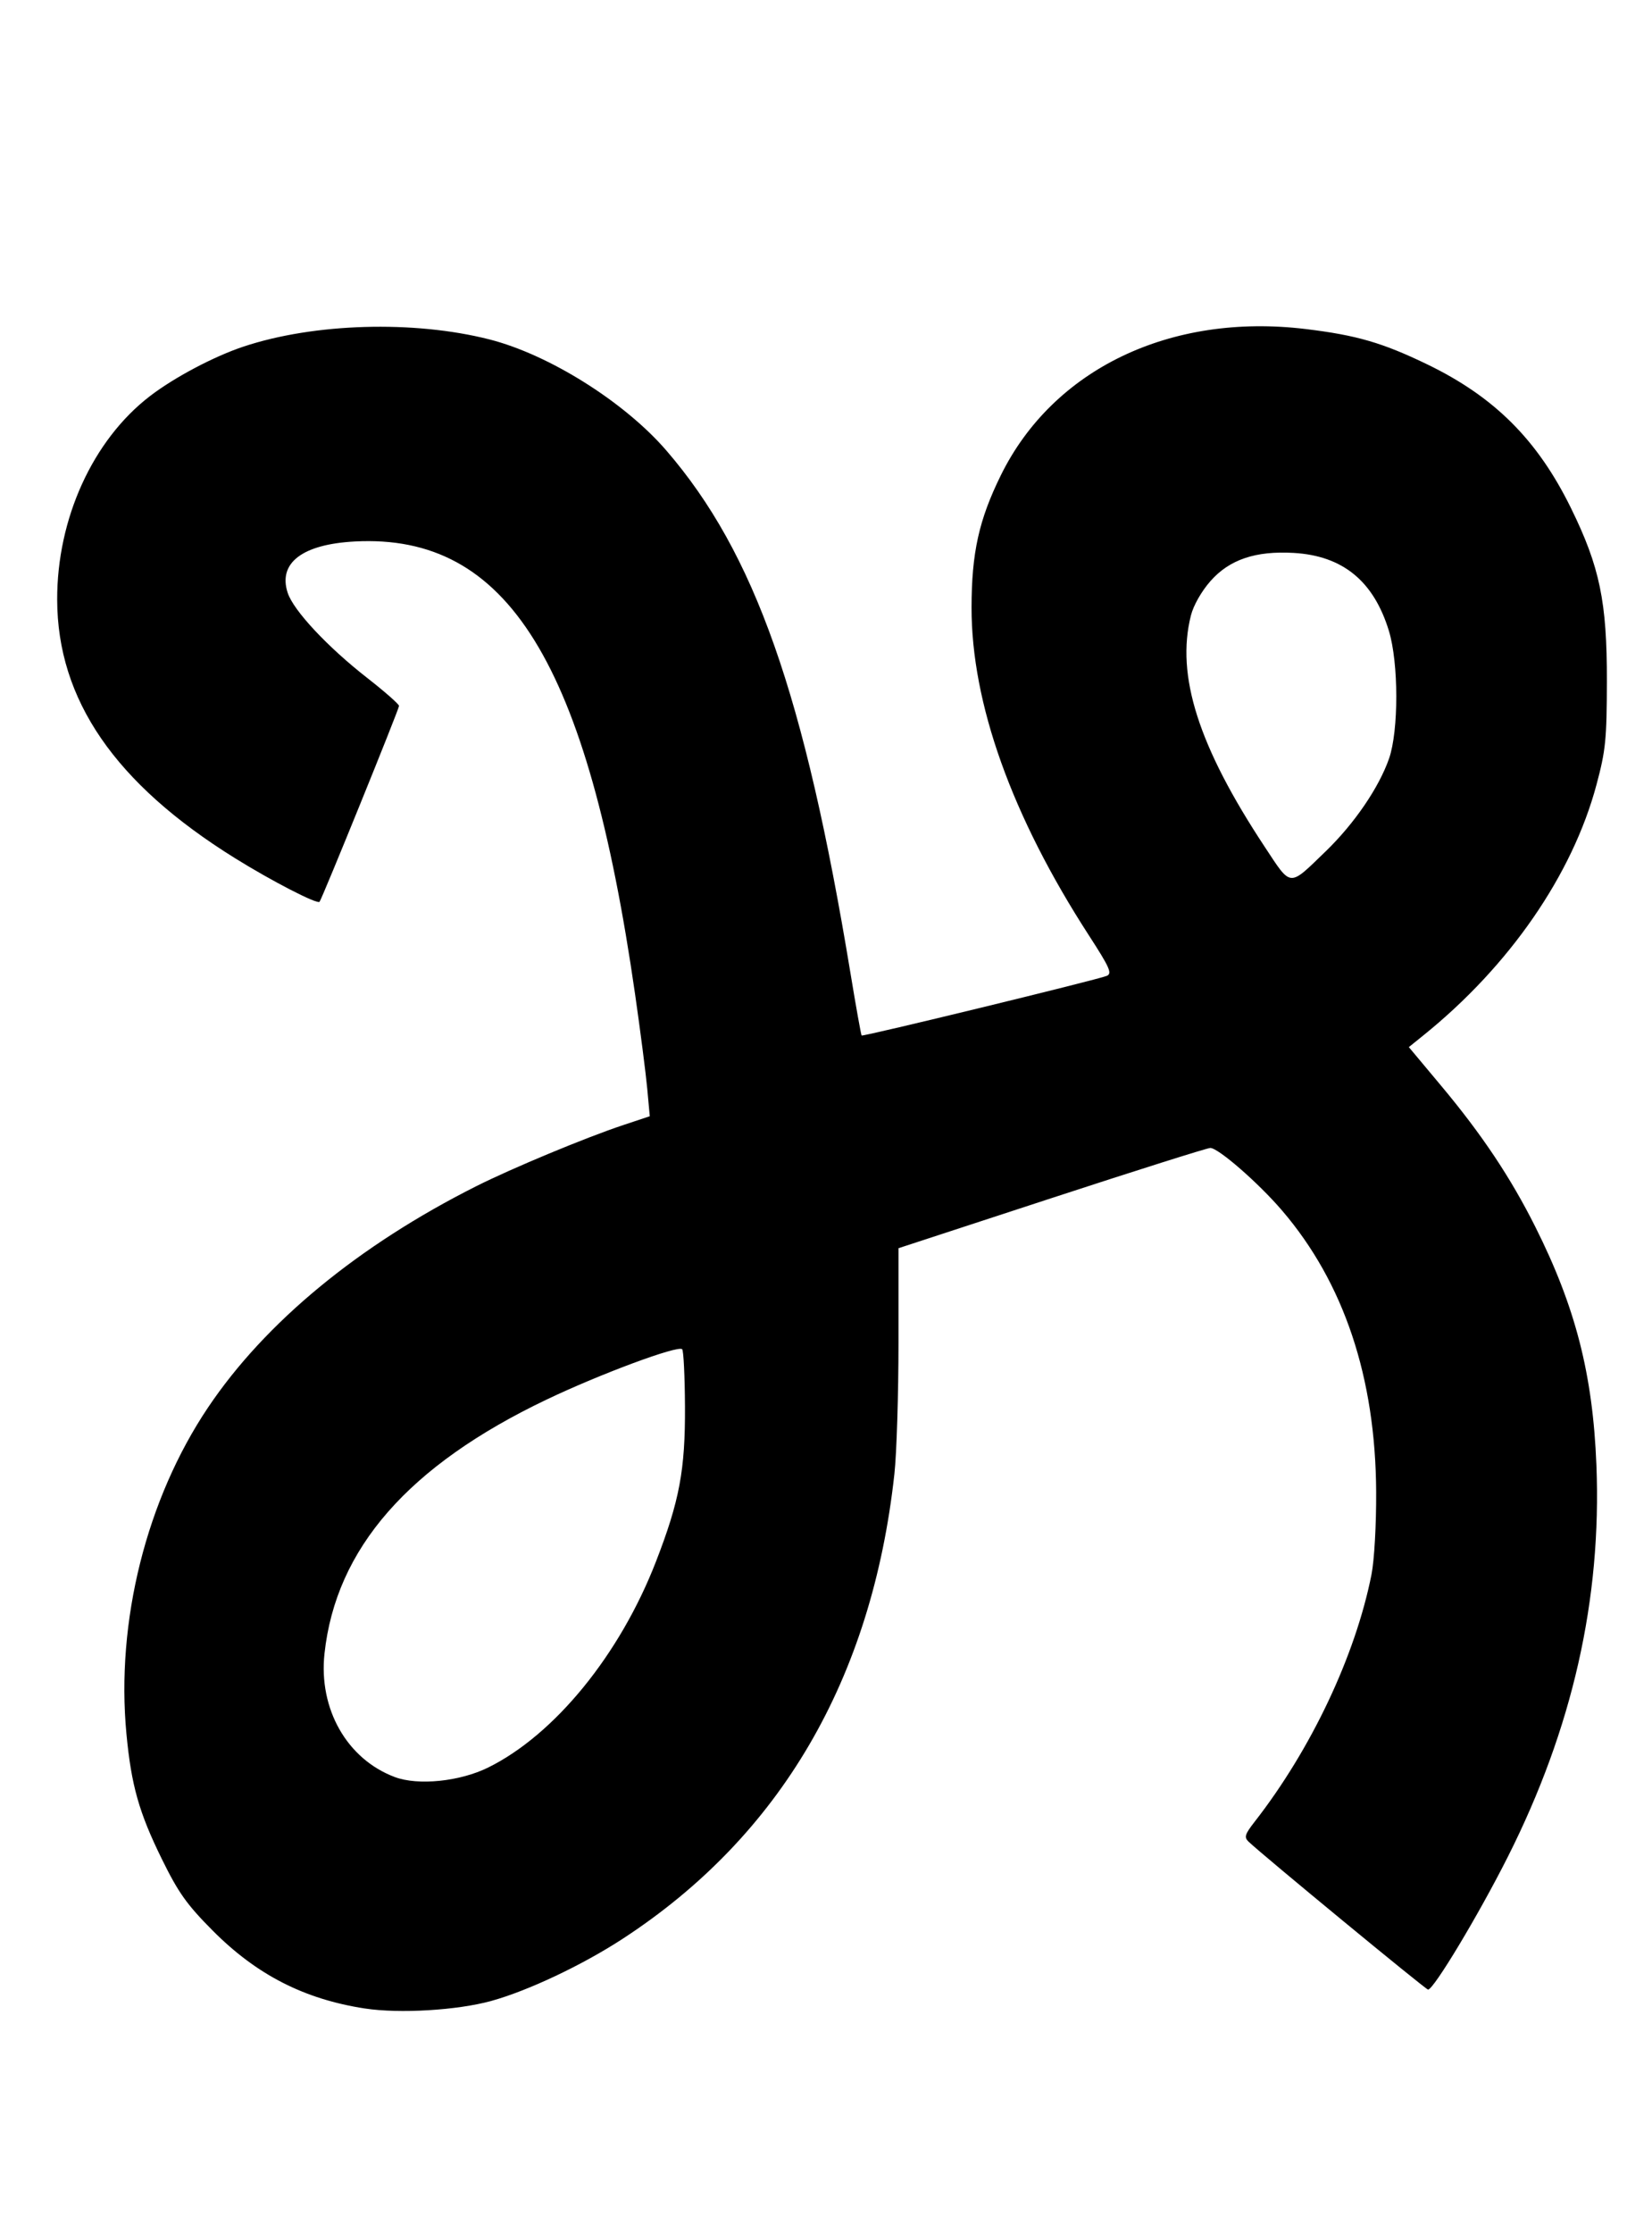
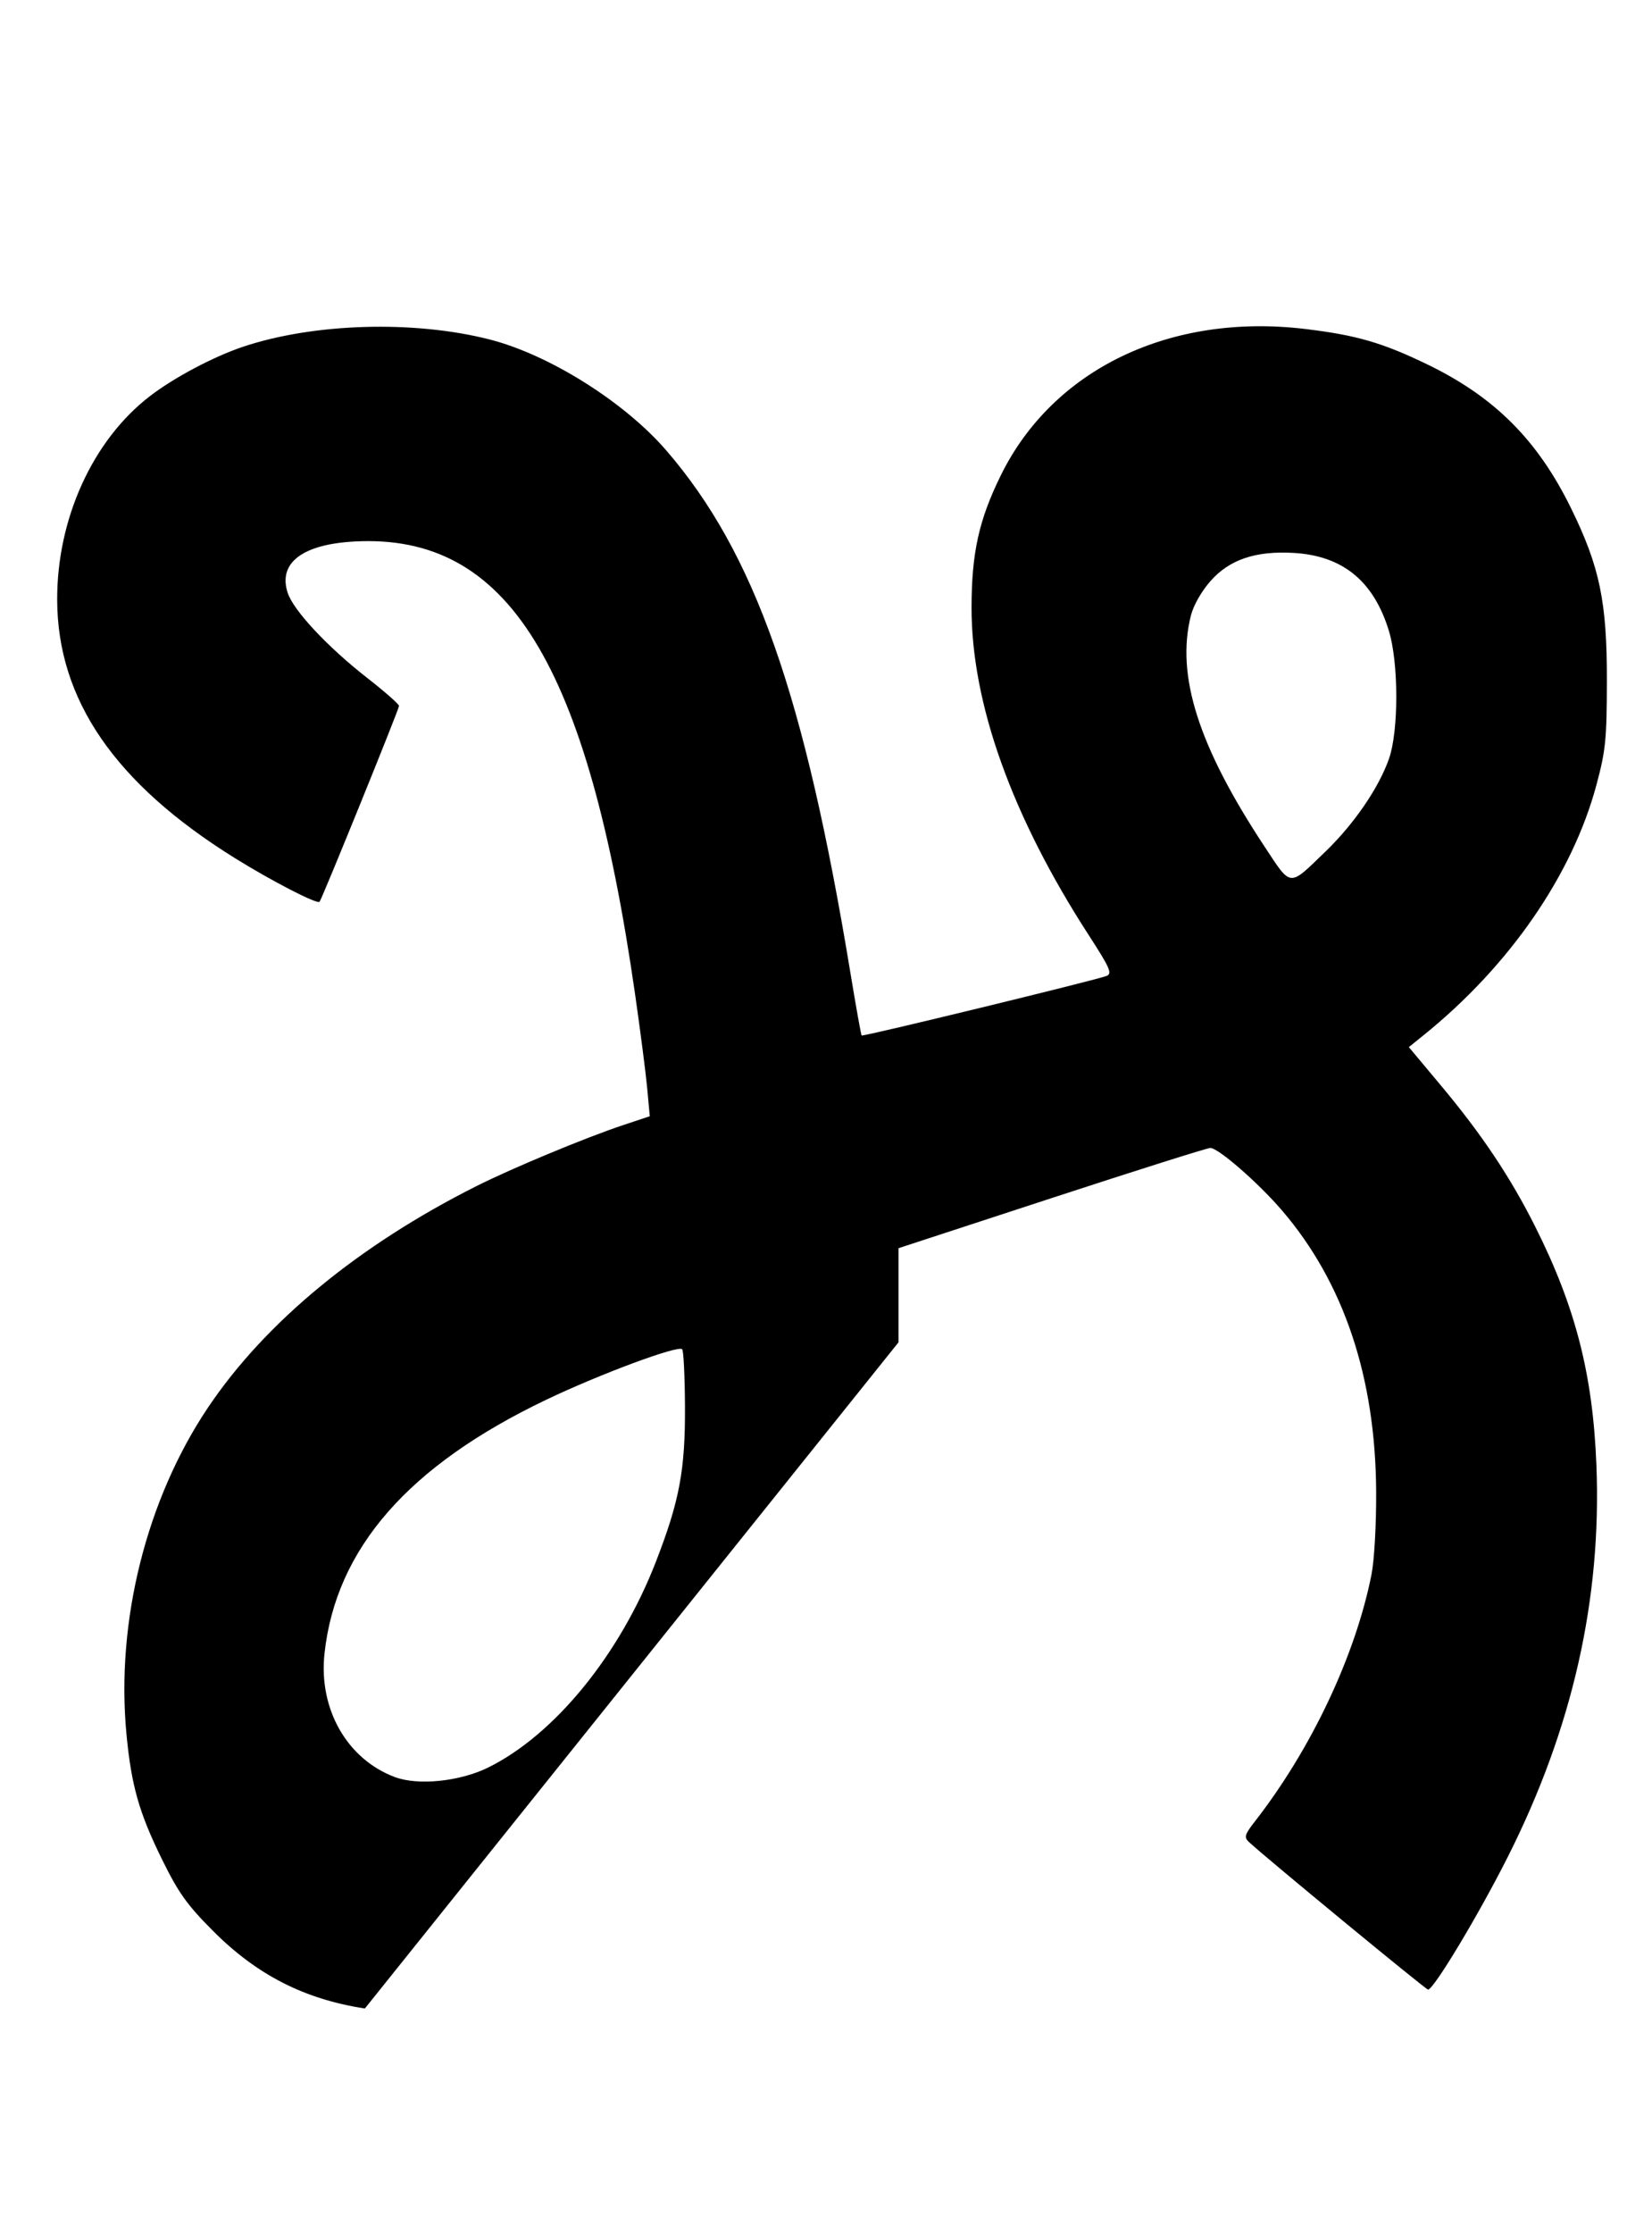
<svg xmlns="http://www.w3.org/2000/svg" xmlns:ns1="http://www.inkscape.org/namespaces/inkscape" xmlns:ns2="http://sodipodi.sourceforge.net/DTD/sodipodi-0.dtd" id="svg3396" version="1.1" ns1:version="0.91 r13725" width="430" height="581" viewBox="0 0 430 581" ns2:docname="Meetei Mayek digit seven.svg">
  <defs id="defs3400" />
  <ns2:namedview pagecolor="#ffffff" bordercolor="#666666" borderopacity="1" objecttolerance="10" gridtolerance="10" guidetolerance="10" ns1:pageopacity="0" ns1:pageshadow="2" ns1:window-width="1366" ns1:window-height="706" id="namedview3398" showgrid="false" ns1:zoom="0.51754386" ns1:cx="211.5" ns1:cy="228" ns1:window-x="-8" ns1:window-y="-8" ns1:window-maximized="1" ns1:current-layer="svg3396" />
-   <path style="fill:#000000" d="m 94.971,522.601 c -15.789,-2.423 -28.202,-8.781 -39.649,-20.308 -6.724,-6.771 -8.888,-9.819 -13.204,-18.598 -5.946,-12.095 -7.94,-19.146 -9.209,-32.554 -2.766,-29.231 5.197,-61.05 21.258,-84.946 14.873,-22.129 39.137,-42.135 69.802,-57.553 9.349,-4.701 28.527,-12.673 38.277,-15.912 l 6.882,-2.286 -0.653,-7.125 c -0.359,-3.919 -1.785,-15 -3.169,-24.625 -12.421,-86.391 -33.159,-119.893 -72.924,-117.806 -13.689,0.718 -20.064,5.592 -17.495,13.376 1.521,4.609 10.349,14.05 20.684,22.121 4.561,3.561 8.293,6.842 8.293,7.289 0,0.841 -20.025,50.171 -20.69,50.969 -0.594,0.712 -12.459,-5.407 -22.038,-11.364 -31.195,-19.4 -46.191,-41.202 -46.254,-67.247 -0.051,-21.069 9.255,-41.505 24.102,-52.93 6.33,-4.871 16.657,-10.341 24.381,-12.913 18.379,-6.121 44.317,-6.884 64,-1.882 15.549,3.951 35.19,16.284 46.114,28.955 22.99,26.667 35.92,63.369 47.883,135.915 1.45,8.791 2.759,16.106 2.909,16.256 0.341,0.341 61.463,-14.522 63.801,-15.515 1.466,-0.622 0.809,-2.112 -4.665,-10.569 -20.048,-30.974 -30.564,-60.366 -30.524,-85.312 0.023,-14.217 1.917,-22.766 7.611,-34.343 13.609,-27.672 44.178,-42.338 79.372,-38.079 13.202,1.598 19.922,3.545 31.5,9.128 17.586,8.48 28.818,19.687 37.538,37.452 7.494,15.269 9.388,24.383 9.35,45 -0.028,15.217 -0.312,18.049 -2.709,27 -6.274,23.435 -22.635,47.124 -45.009,65.168 l -3.831,3.089 8.445,10.099 c 10.579,12.651 18.026,23.805 24.467,36.643 10.478,20.886 14.977,38.417 15.912,62 1.385,34.936 -6.224,68.551 -23.092,102.009 -7.574,15.024 -19.264,34.476 -20.726,34.486 -0.583,0.004 -43.266,-35.165 -46.736,-38.509 -1.183,-1.14 -0.945,-1.914 1.591,-5.164 14.712,-18.855 26.228,-43.208 30.417,-64.323 0.734,-3.7 1.258,-12.961 1.216,-21.5 -0.146,-29.782 -8.39,-54.427 -24.497,-73.228 -6.145,-7.174 -16.586,-16.272 -18.672,-16.272 -0.783,0 -19.365,5.869 -41.293,13.042 l -39.87,13.042 0,24.497 c 0,13.473 -0.478,28.867 -1.062,34.208 -5.841,53.426 -29.681,94.217 -70.691,120.959 -10.523,6.861 -24.655,13.545 -34.248,16.196 -8.841,2.444 -23.902,3.342 -32.893,1.962 z m 32.113,-62.708 c 17.303,-8.557 34.257,-29.356 43.644,-53.544 6.139,-15.816 7.647,-23.873 7.564,-40.393 -0.04,-7.831 -0.367,-14.534 -0.728,-14.894 -1.081,-1.081 -21.293,6.42 -35.261,13.084 -35.993,17.173 -54.881,38.764 -57.841,66.115 -1.561,14.426 5.872,27.467 18.311,32.123 6.065,2.27 16.934,1.157 24.31,-2.491 z M 345.099,221.48 c 7.426,-7.183 13.824,-16.553 16.456,-24.098 2.528,-7.247 2.508,-24.899 -0.038,-33.234 -3.956,-12.952 -12.007,-19.54 -24.782,-20.281 -9.928,-0.575 -16.734,1.73 -21.673,7.341 -2.334,2.651 -4.424,6.328 -5.081,8.938 -3.936,15.631 1.956,34.083 19.231,60.224 6.995,10.586 6.152,10.527 15.887,1.11 z" id="path3406" ns1:connector-curvature="0" />
+   <path style="fill:#000000" d="m 94.971,522.601 c -15.789,-2.423 -28.202,-8.781 -39.649,-20.308 -6.724,-6.771 -8.888,-9.819 -13.204,-18.598 -5.946,-12.095 -7.94,-19.146 -9.209,-32.554 -2.766,-29.231 5.197,-61.05 21.258,-84.946 14.873,-22.129 39.137,-42.135 69.802,-57.553 9.349,-4.701 28.527,-12.673 38.277,-15.912 l 6.882,-2.286 -0.653,-7.125 c -0.359,-3.919 -1.785,-15 -3.169,-24.625 -12.421,-86.391 -33.159,-119.893 -72.924,-117.806 -13.689,0.718 -20.064,5.592 -17.495,13.376 1.521,4.609 10.349,14.05 20.684,22.121 4.561,3.561 8.293,6.842 8.293,7.289 0,0.841 -20.025,50.171 -20.69,50.969 -0.594,0.712 -12.459,-5.407 -22.038,-11.364 -31.195,-19.4 -46.191,-41.202 -46.254,-67.247 -0.051,-21.069 9.255,-41.505 24.102,-52.93 6.33,-4.871 16.657,-10.341 24.381,-12.913 18.379,-6.121 44.317,-6.884 64,-1.882 15.549,3.951 35.19,16.284 46.114,28.955 22.99,26.667 35.92,63.369 47.883,135.915 1.45,8.791 2.759,16.106 2.909,16.256 0.341,0.341 61.463,-14.522 63.801,-15.515 1.466,-0.622 0.809,-2.112 -4.665,-10.569 -20.048,-30.974 -30.564,-60.366 -30.524,-85.312 0.023,-14.217 1.917,-22.766 7.611,-34.343 13.609,-27.672 44.178,-42.338 79.372,-38.079 13.202,1.598 19.922,3.545 31.5,9.128 17.586,8.48 28.818,19.687 37.538,37.452 7.494,15.269 9.388,24.383 9.35,45 -0.028,15.217 -0.312,18.049 -2.709,27 -6.274,23.435 -22.635,47.124 -45.009,65.168 l -3.831,3.089 8.445,10.099 c 10.579,12.651 18.026,23.805 24.467,36.643 10.478,20.886 14.977,38.417 15.912,62 1.385,34.936 -6.224,68.551 -23.092,102.009 -7.574,15.024 -19.264,34.476 -20.726,34.486 -0.583,0.004 -43.266,-35.165 -46.736,-38.509 -1.183,-1.14 -0.945,-1.914 1.591,-5.164 14.712,-18.855 26.228,-43.208 30.417,-64.323 0.734,-3.7 1.258,-12.961 1.216,-21.5 -0.146,-29.782 -8.39,-54.427 -24.497,-73.228 -6.145,-7.174 -16.586,-16.272 -18.672,-16.272 -0.783,0 -19.365,5.869 -41.293,13.042 l -39.87,13.042 0,24.497 z m 32.113,-62.708 c 17.303,-8.557 34.257,-29.356 43.644,-53.544 6.139,-15.816 7.647,-23.873 7.564,-40.393 -0.04,-7.831 -0.367,-14.534 -0.728,-14.894 -1.081,-1.081 -21.293,6.42 -35.261,13.084 -35.993,17.173 -54.881,38.764 -57.841,66.115 -1.561,14.426 5.872,27.467 18.311,32.123 6.065,2.27 16.934,1.157 24.31,-2.491 z M 345.099,221.48 c 7.426,-7.183 13.824,-16.553 16.456,-24.098 2.528,-7.247 2.508,-24.899 -0.038,-33.234 -3.956,-12.952 -12.007,-19.54 -24.782,-20.281 -9.928,-0.575 -16.734,1.73 -21.673,7.341 -2.334,2.651 -4.424,6.328 -5.081,8.938 -3.936,15.631 1.956,34.083 19.231,60.224 6.995,10.586 6.152,10.527 15.887,1.11 z" id="path3406" ns1:connector-curvature="0" />
</svg>